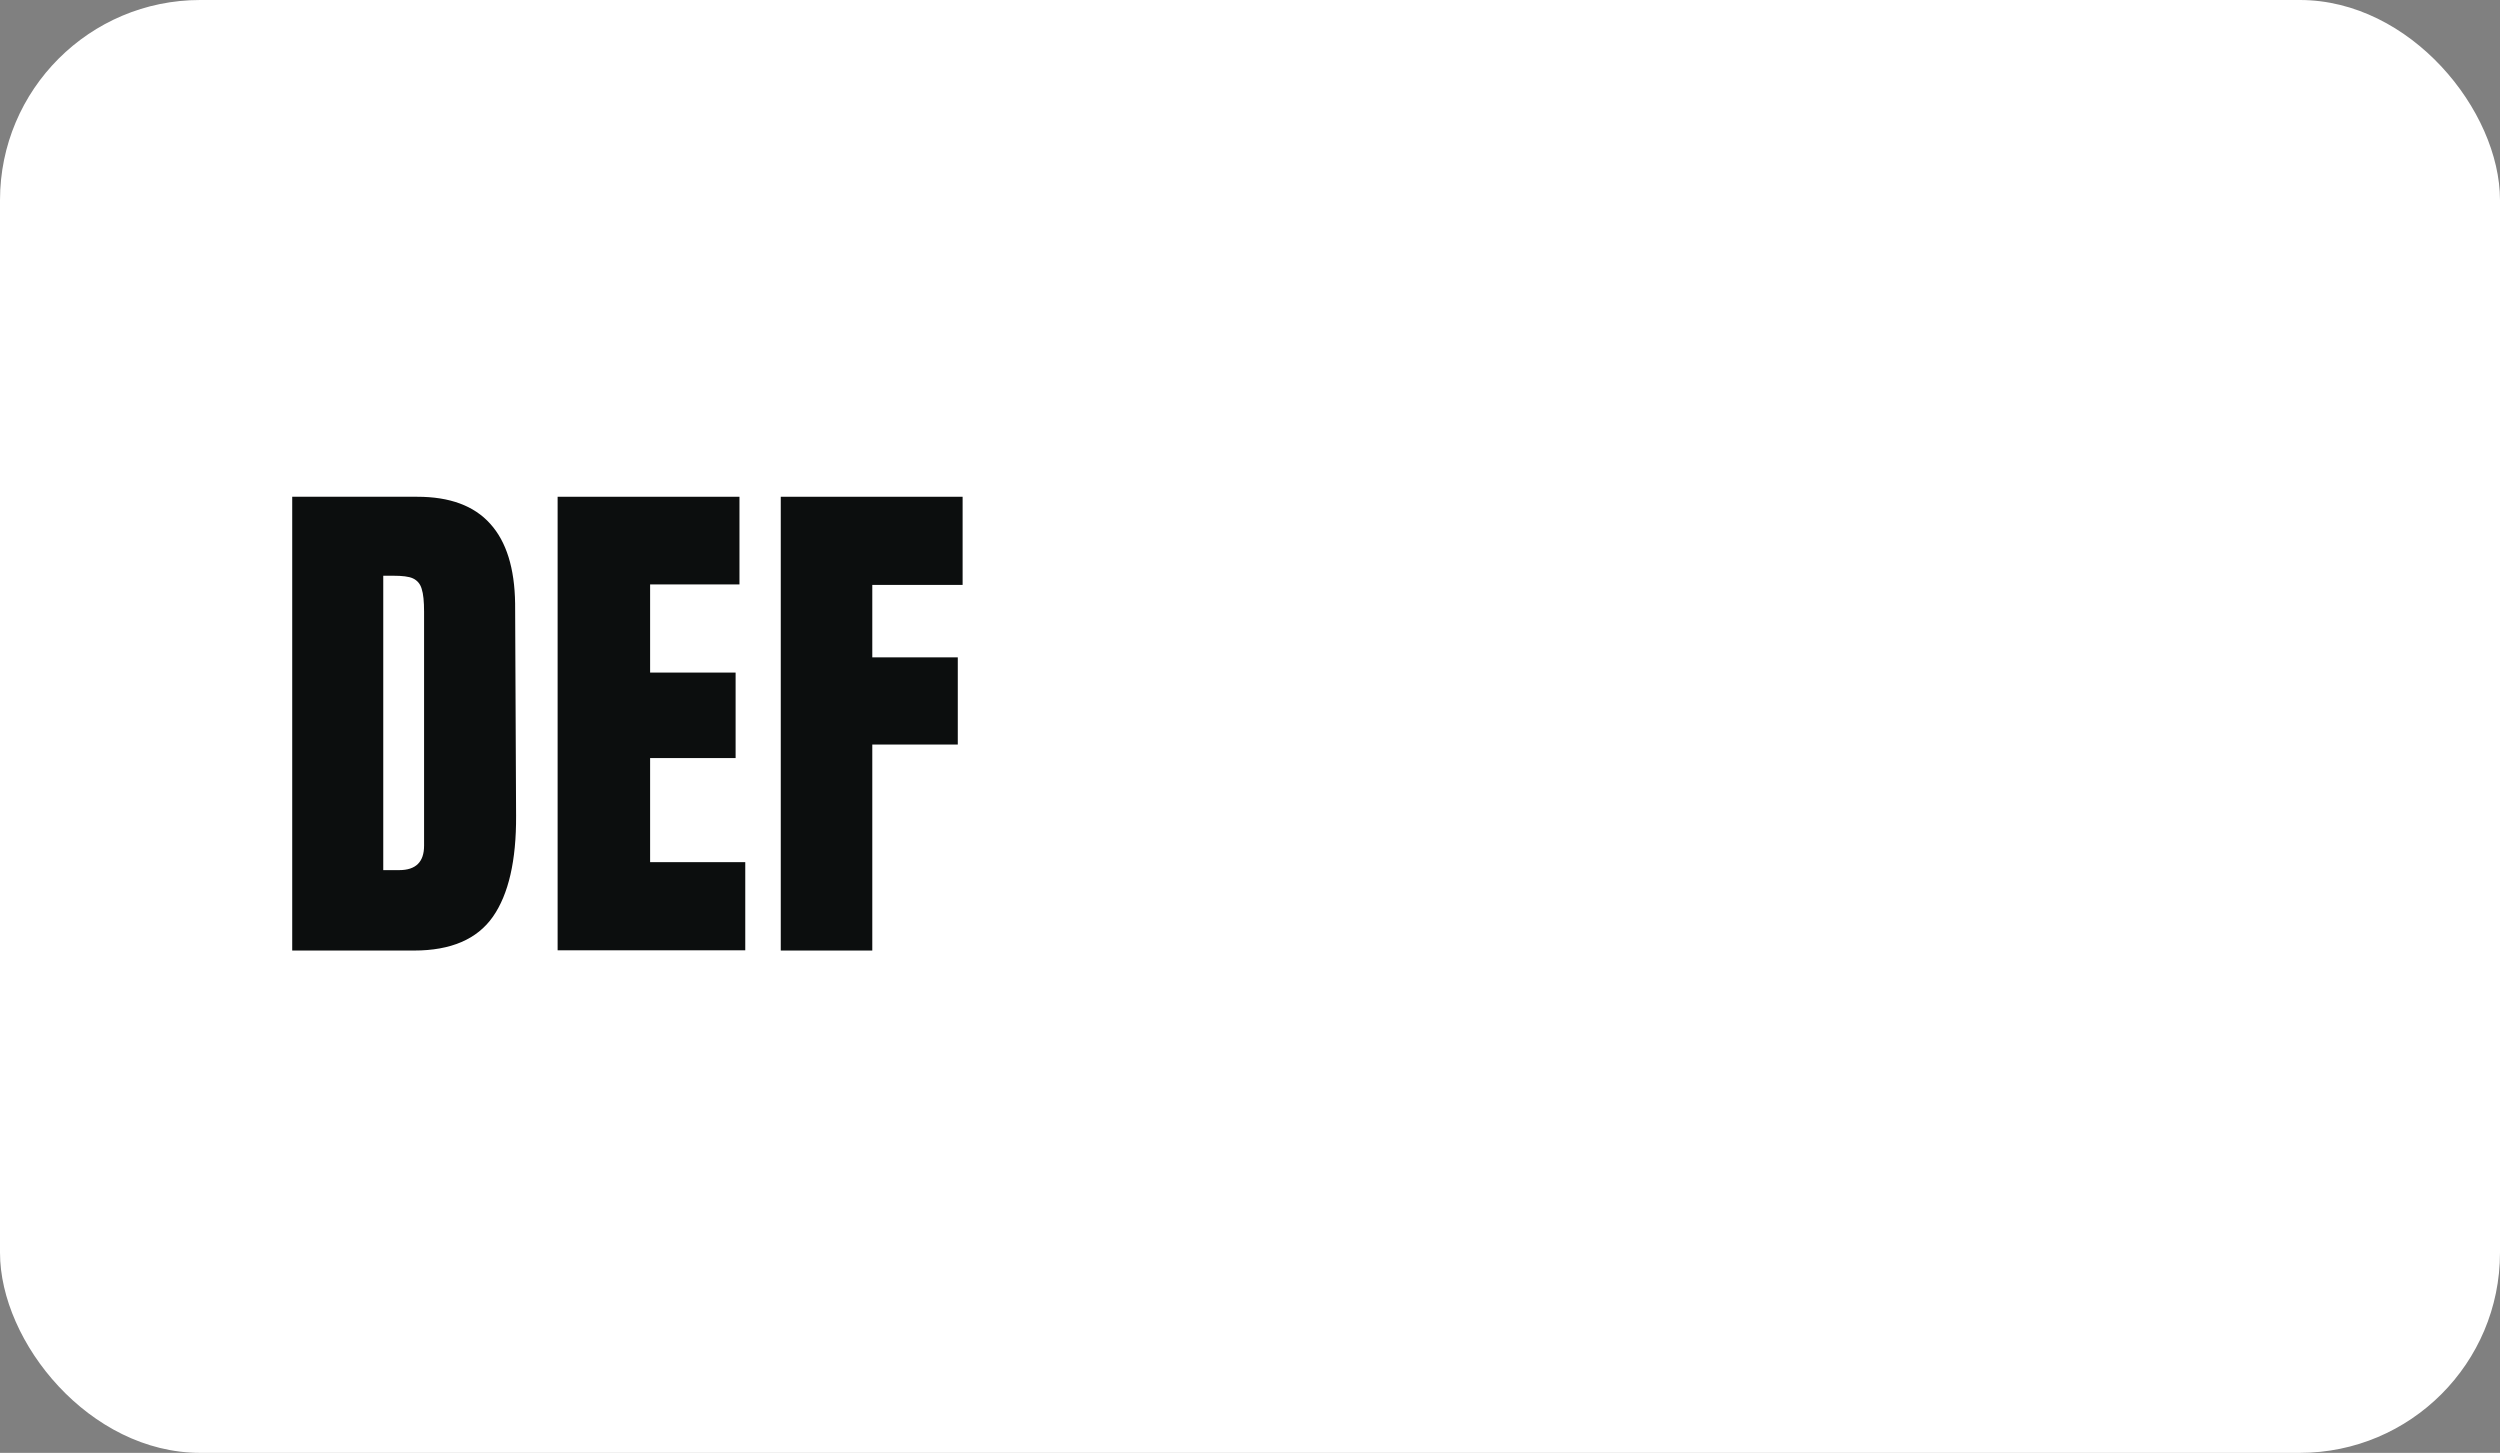
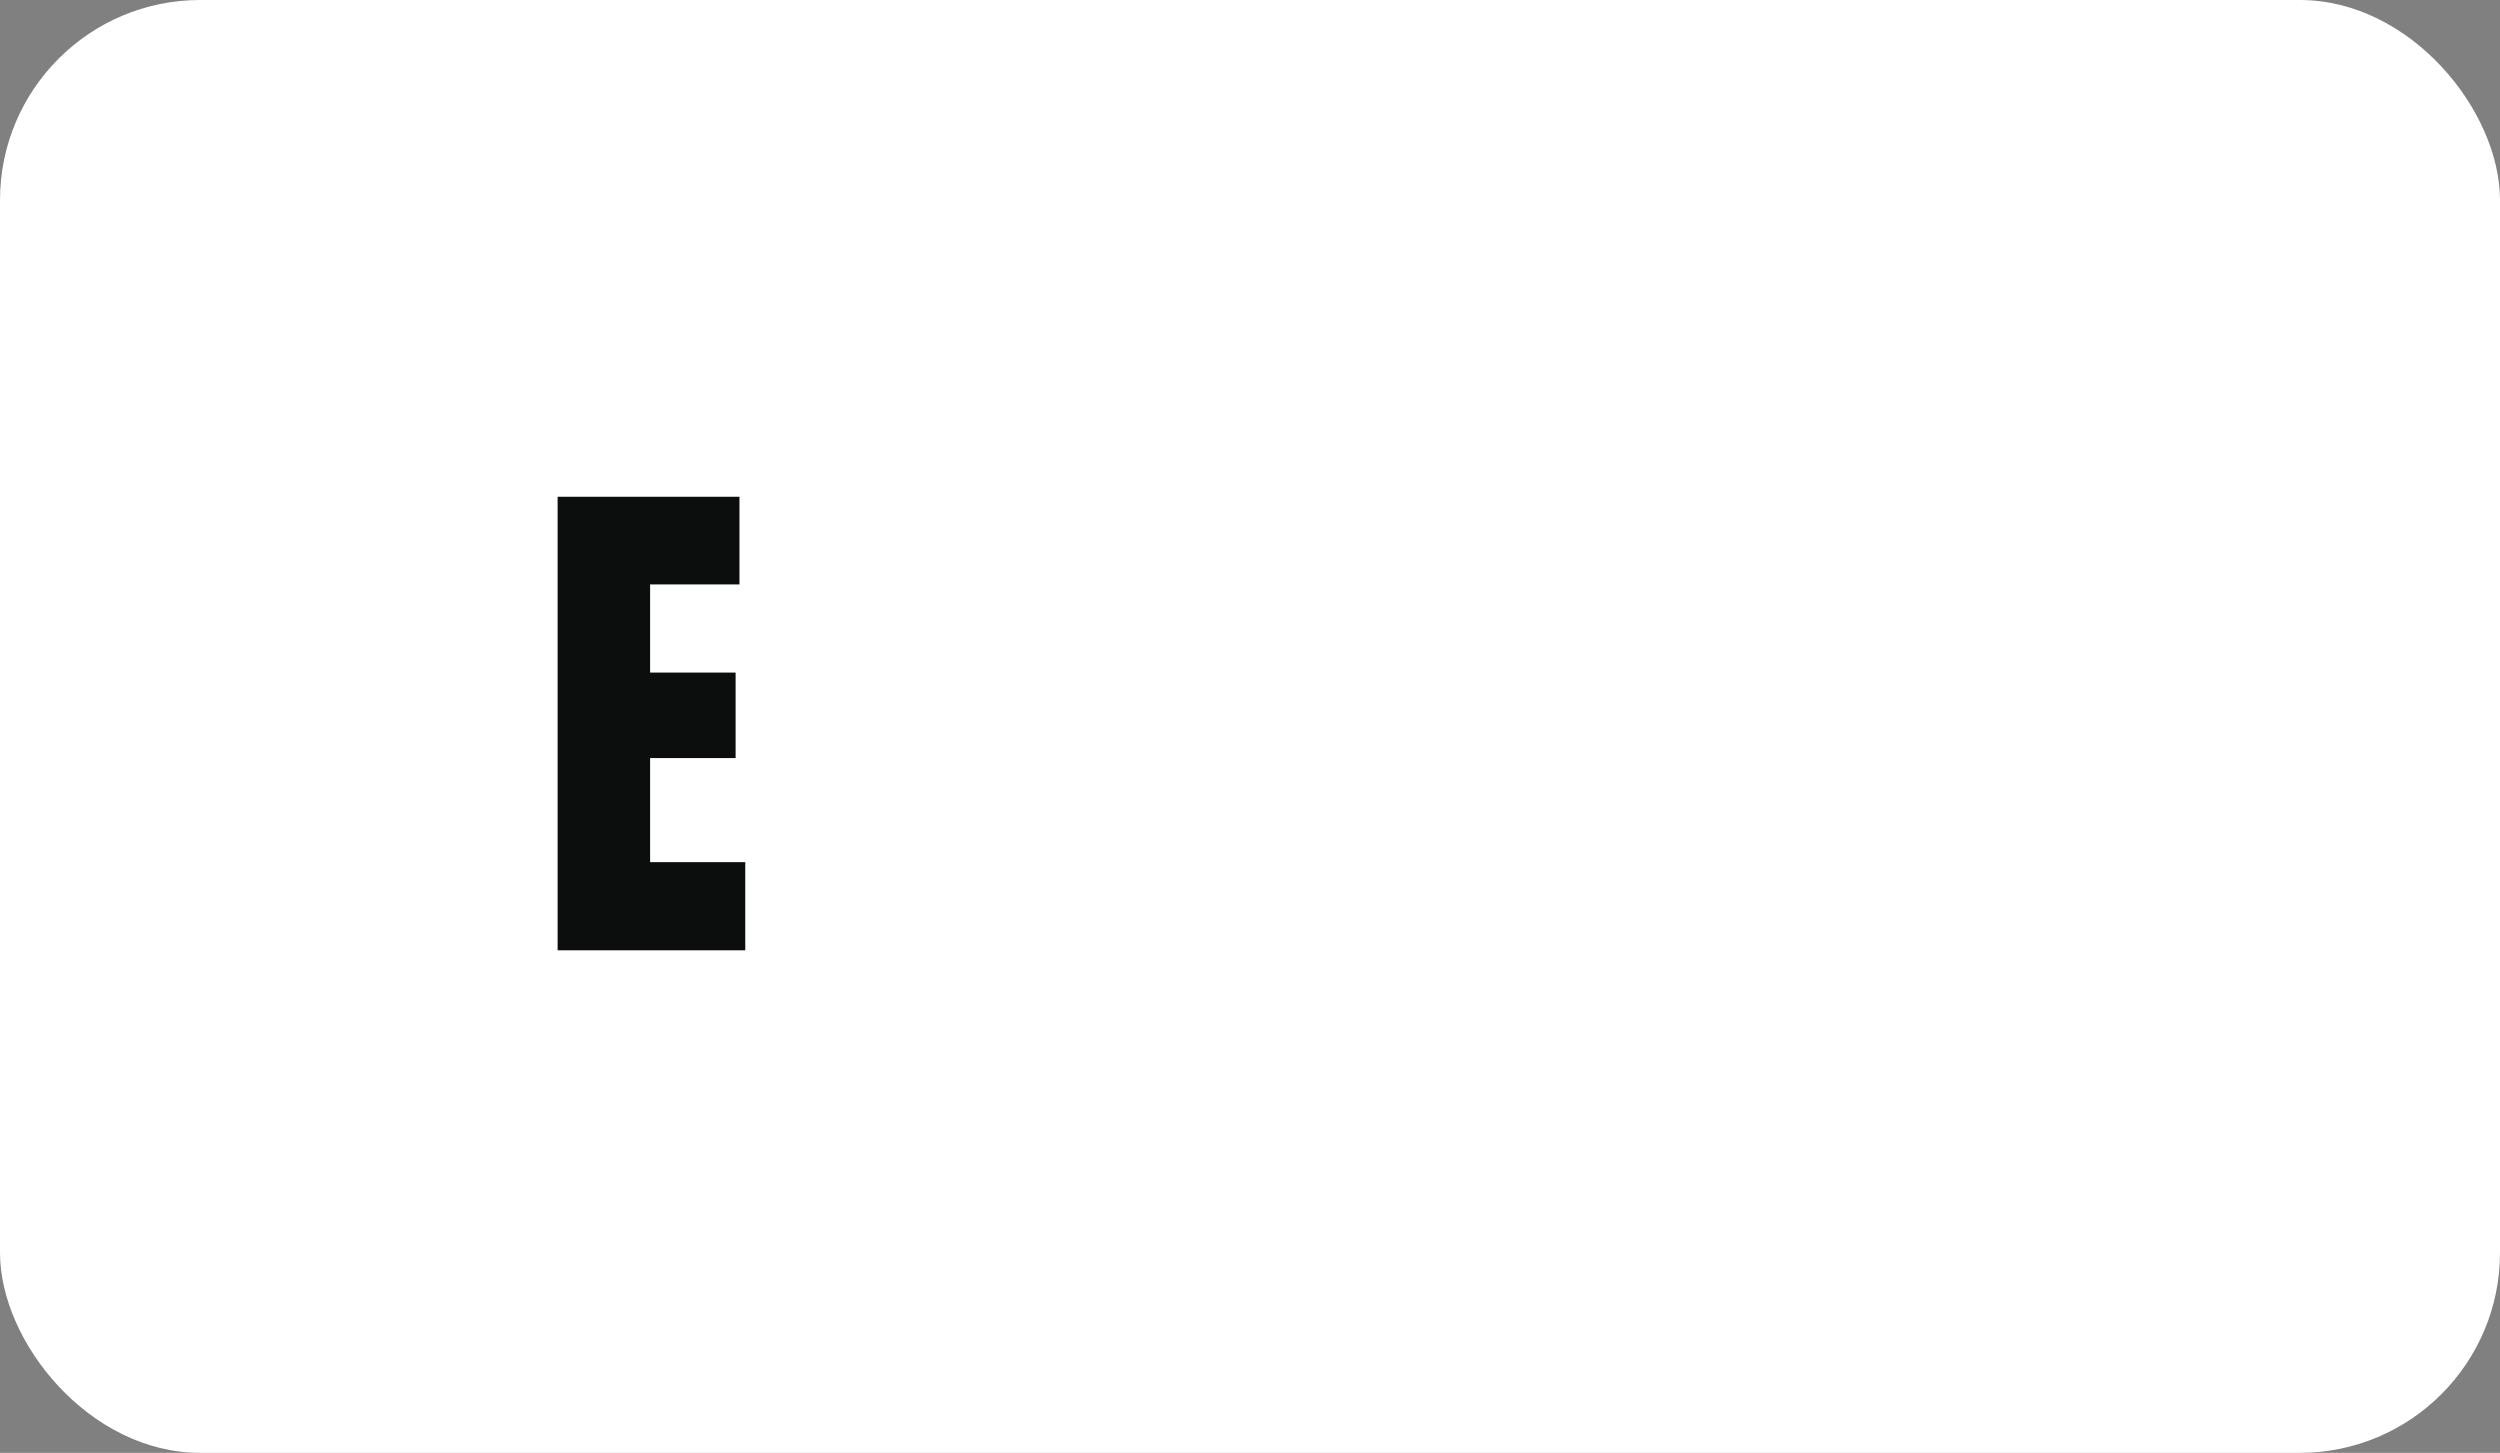
<svg xmlns="http://www.w3.org/2000/svg" id="Calque_2" viewBox="0 0 103.52 60.16">
  <rect x="0" y="0" width="103.52" height="60.16" fill="#808080" stroke="none" />
  <defs>
    <style>
      .cls-1 {
        fill: #0c0e0e;
      }

      .cls-2 {
        fill: #fff;
      }
    </style>
  </defs>
  <g id="Calque_16">
    <g id="Bloc_DEF">
      <rect id="Bloc" class="cls-2" y="0" width="103.52" height="60.16" rx="8.29" ry="8.29" />
      <g>
-         <path class="cls-1" d="M12.09,20.57h5.19c1.34,0,2.35.37,3.02,1.12.67.74,1.01,1.84,1.03,3.3l.04,8.79c.01,1.85-.31,3.25-.96,4.18s-1.74,1.4-3.26,1.4h-5.05v-18.79ZM16.53,36.03c.69,0,1.03-.34,1.03-1.01v-9.69c0-.42-.03-.74-.1-.95-.06-.21-.19-.35-.36-.43s-.45-.11-.81-.11h-.42v12.19h.66Z" />
        <path class="cls-1" d="M23.09,39.36v-18.79h7.53v3.63h-3.7v3.65h3.54v3.54h-3.54v4.31h3.94v3.65h-7.77Z" />
-         <path class="cls-1" d="M32.33,39.36v-18.79h7.53v3.65h-3.74v3h3.54v3.61h-3.54v8.53h-3.79Z" />
      </g>
    </g>
  </g>
</svg>